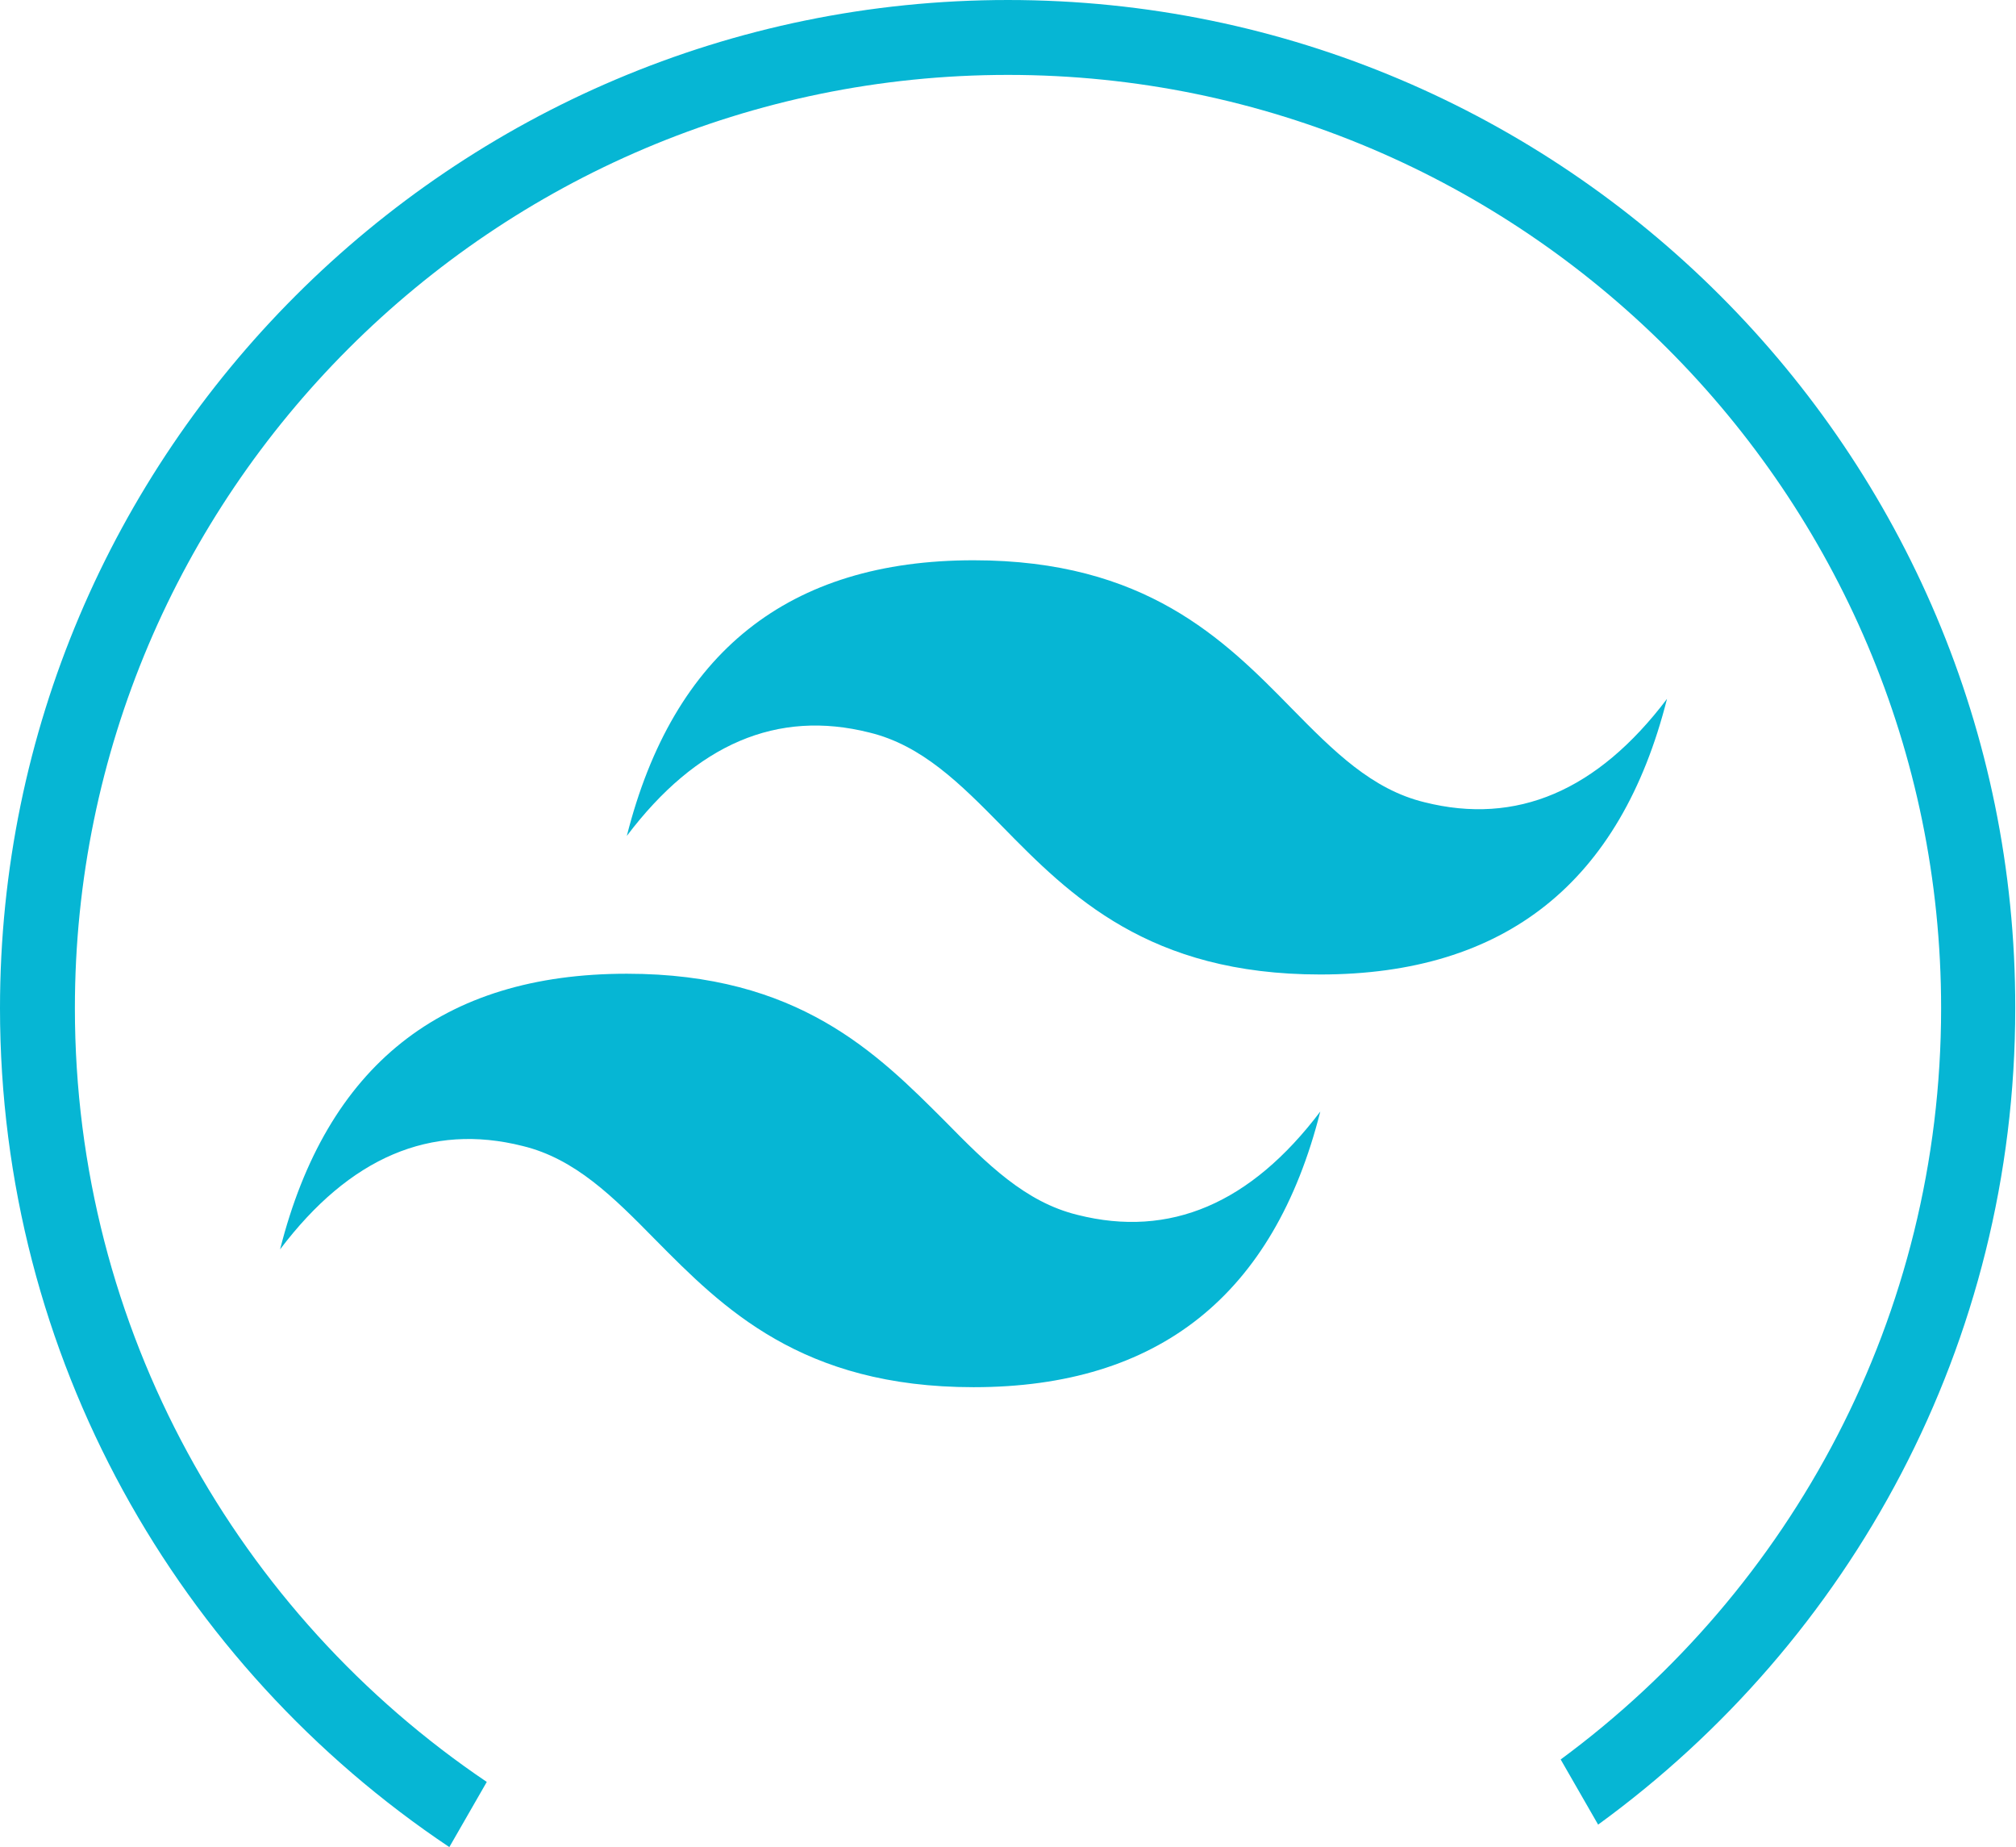
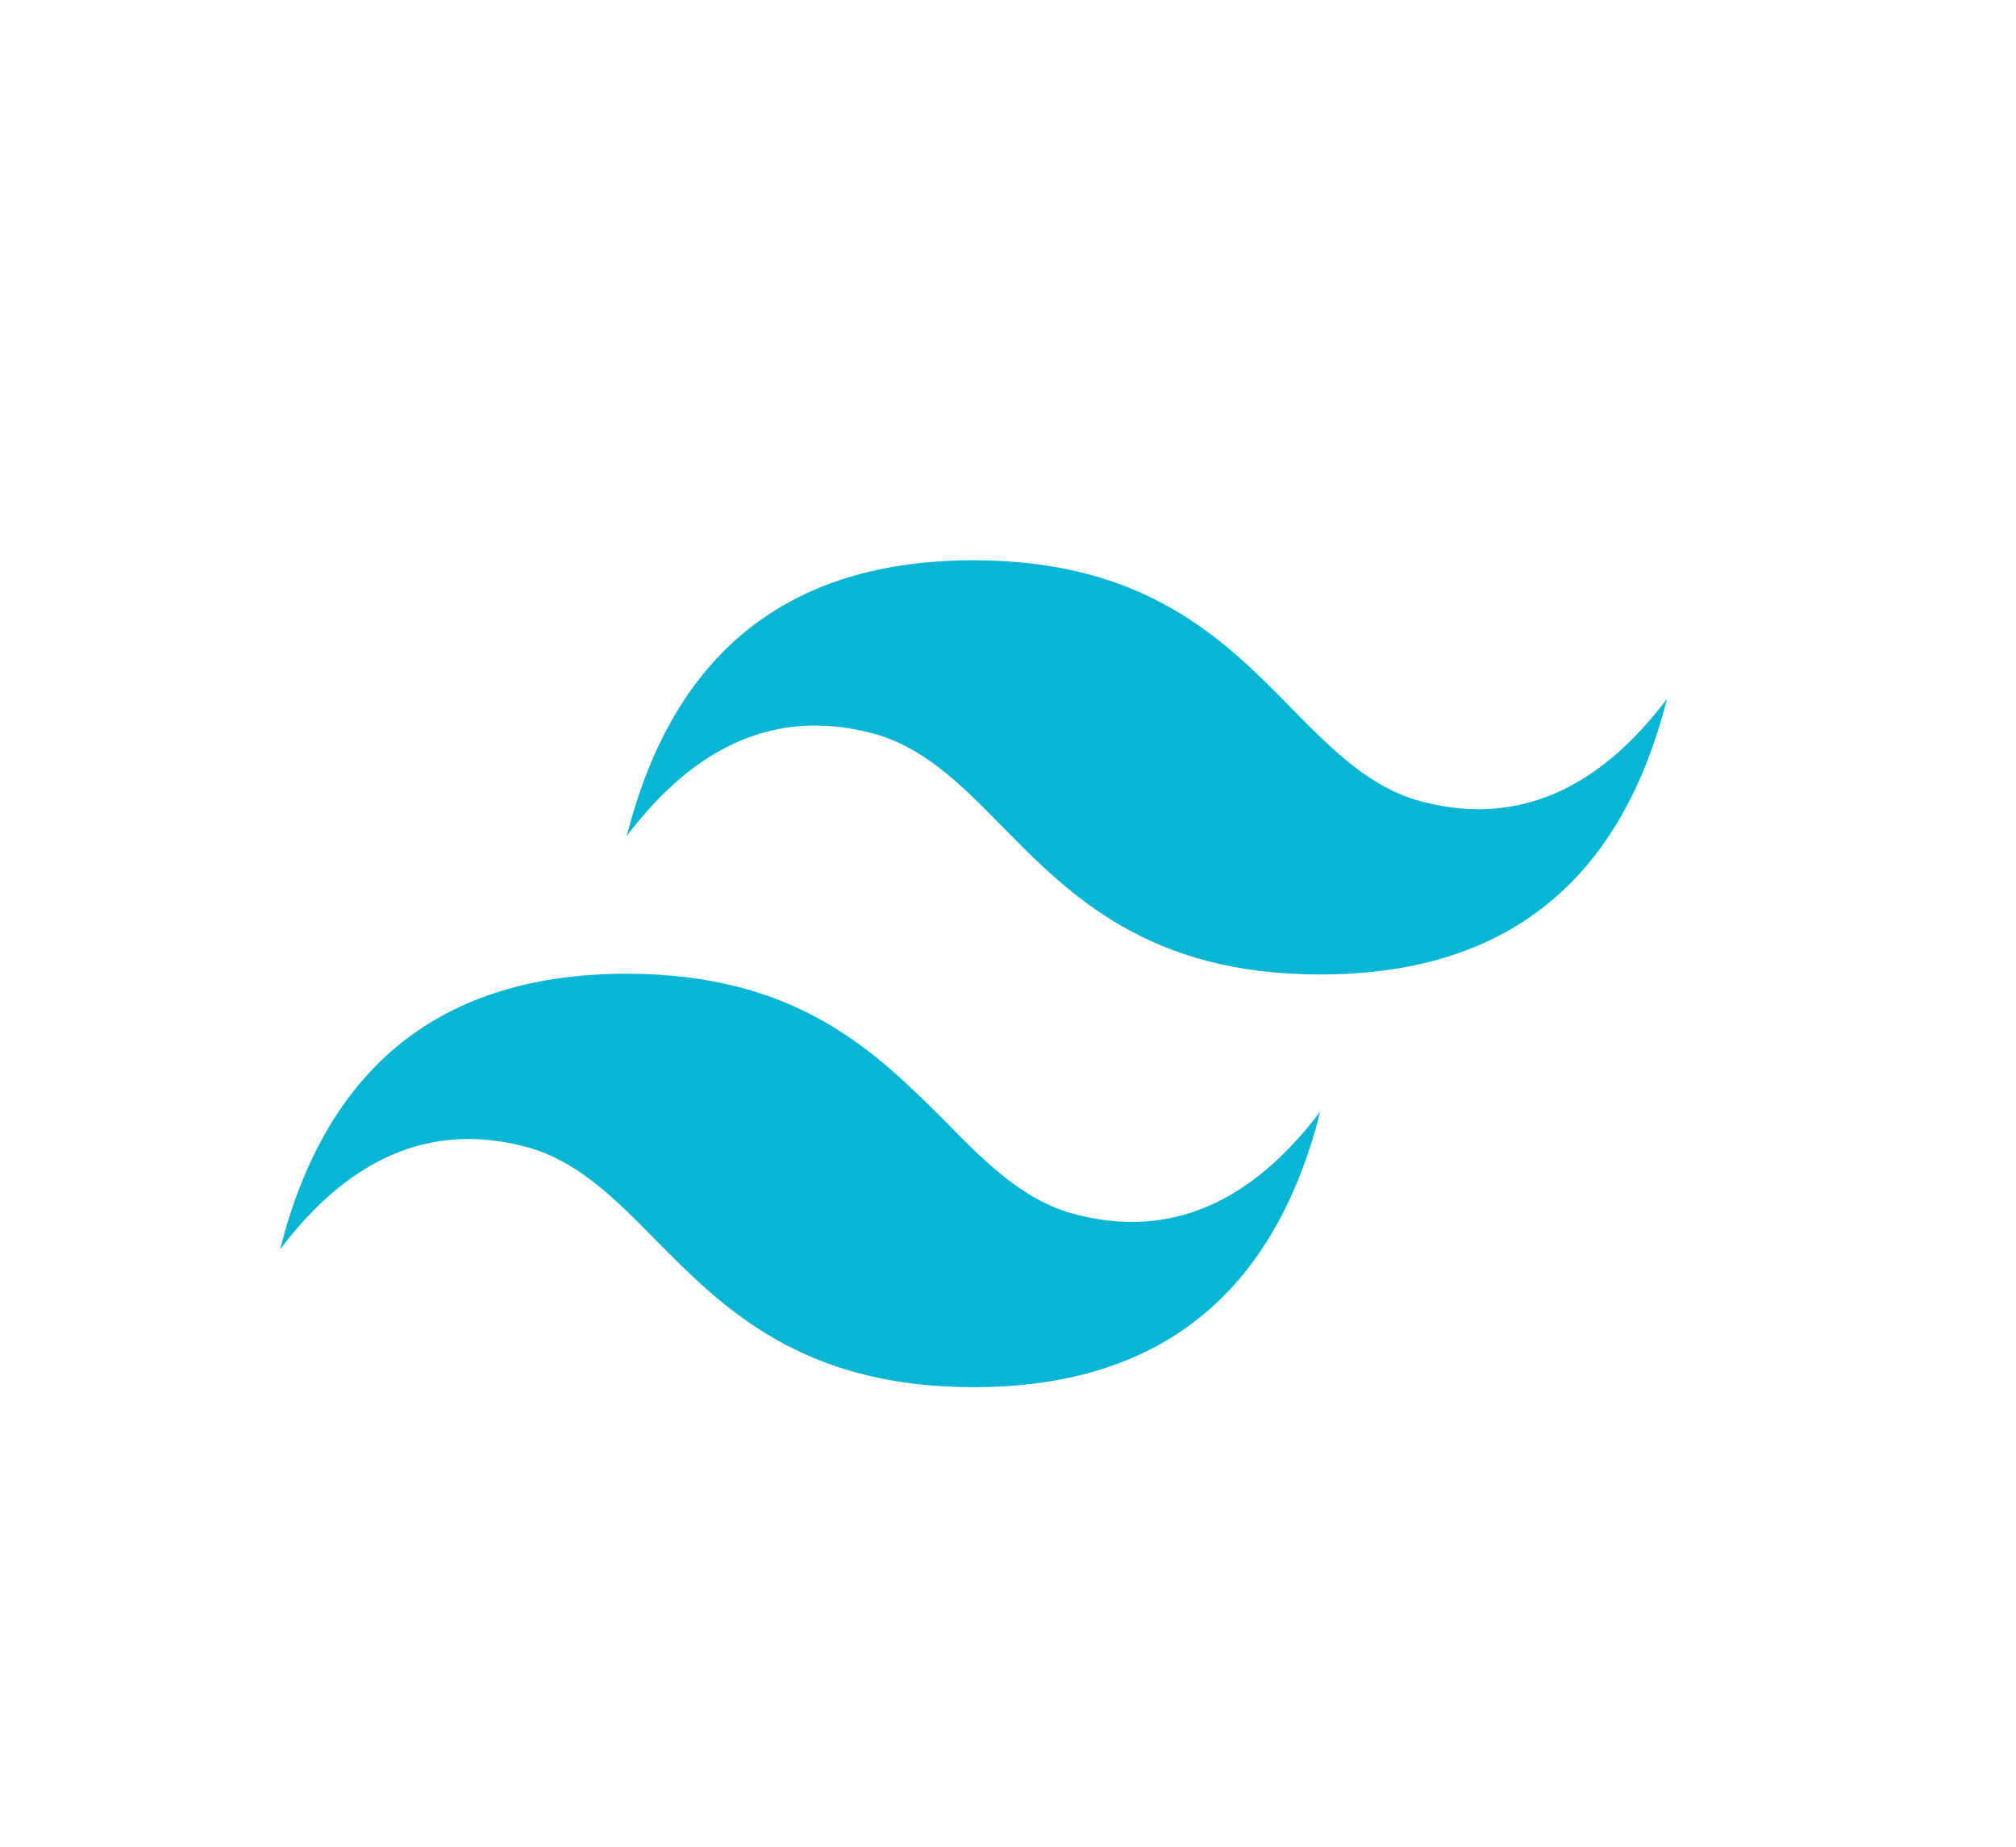
<svg xmlns="http://www.w3.org/2000/svg" version="1.1" id="Capa_1" x="0px" y="0px" viewBox="-114 127.4 269.2 246.6" style="enable-background:new -114 127.4 269.2 246.6;" xml:space="preserve">
  <style type="text/css">
	.st0{fill:#06B6D4;}
</style>
  <g id="Capa_4">
</g>
  <g id="Capa_2">
</g>
-   <path id="XMLID_11_" class="st0" d="M-104,262c0-68.7,55.9-124.6,124.6-124.6S145.2,193.3,145.2,262c0,41.1-20,77.6-50.8,100.3  l5,8.7c33.7-24.5,55.7-64.2,55.7-109c0.1-74.2-60.3-134.6-134.5-134.6S-114,187.8-114,262c0,46.6,23.8,87.8,60,112l5-8.7  C-82.2,342.9-104,304.9-104,262z" />
  <path class="st0" d="M16,202.2c-24.7,0-40.1,12.3-46.3,36.8c9.3-12.3,20.1-16.9,32.4-13.8c7,1.7,12.1,6.8,17.7,12.5  c9.1,9.3,19.6,19.8,42.5,19.8c24.7,0,40.1-12.3,46.3-36.8c-9.3,12.3-20.1,16.9-32.4,13.8c-7-1.7-12.1-6.8-17.7-12.5  C49.4,212.7,38.9,202.2,16,202.2z M-30.3,257.4c-24.7,0-40.1,12.3-46.3,36.8c9.3-12.3,20.1-16.9,32.4-13.8c7,1.7,12.1,6.8,17.7,12.5  C-17.5,302-7,312.6,16,312.6c24.7,0,40.1-12.3,46.3-36.8c-9.3,12.3-20.1,16.9-32.4,13.8c-7-1.7-12.1-6.8-17.7-12.5  C3.1,268-7.4,257.4-30.3,257.4z" />
</svg>